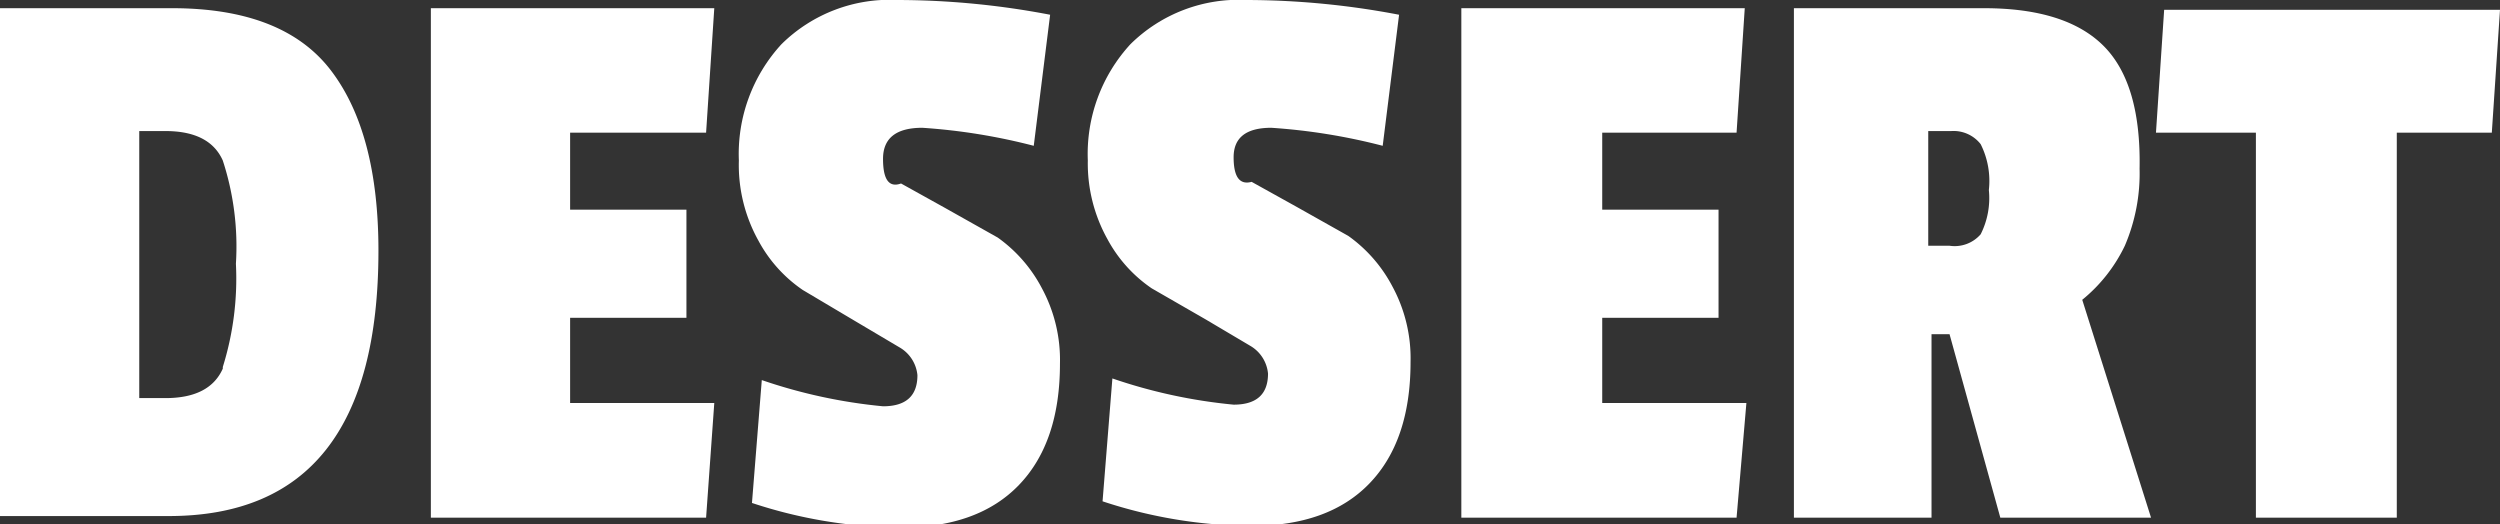
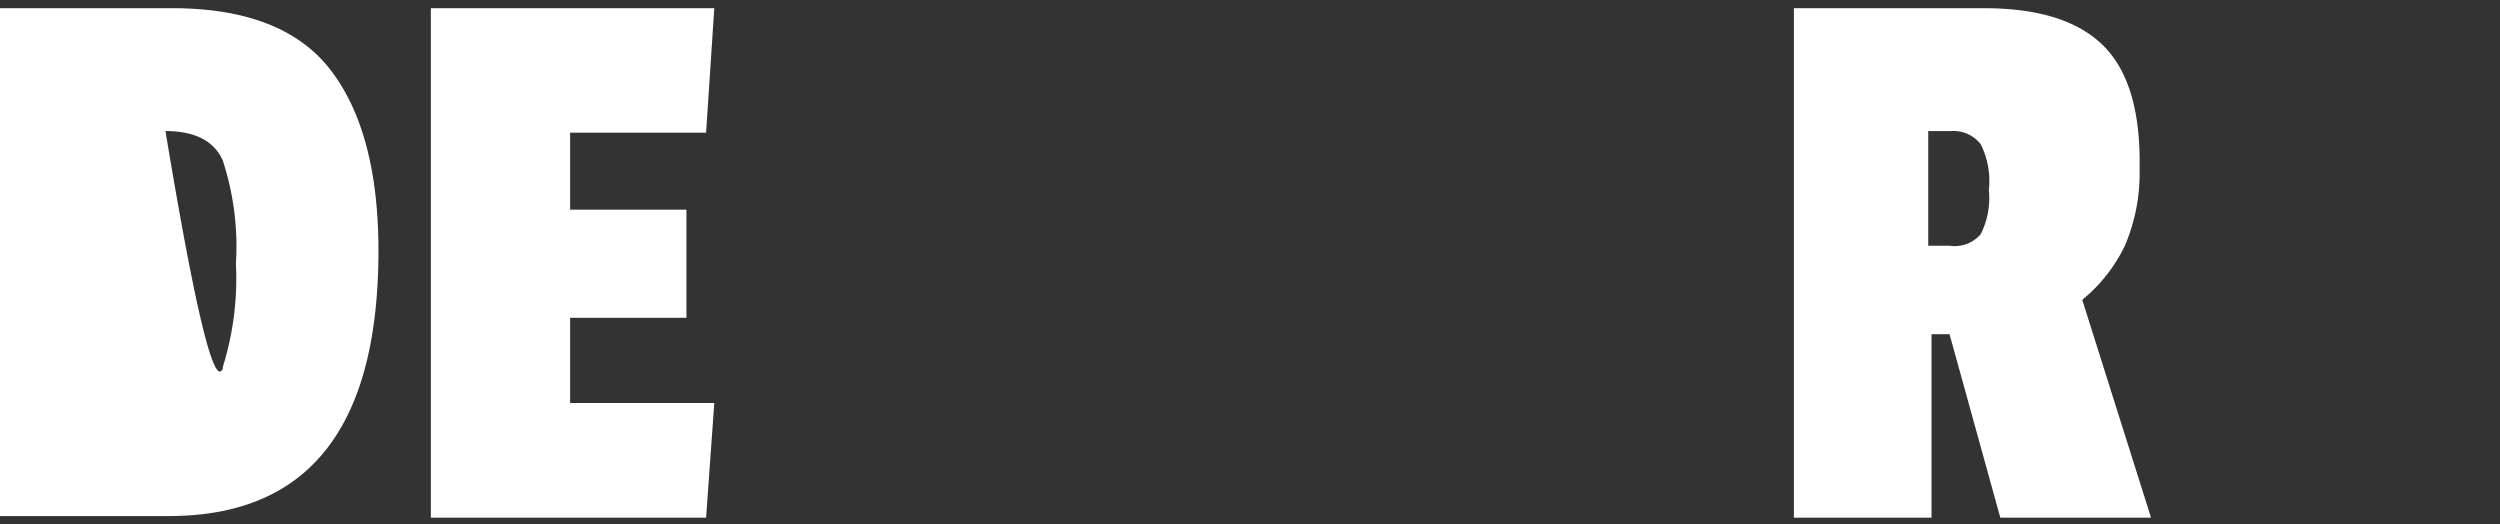
<svg xmlns="http://www.w3.org/2000/svg" id="Laag_1" data-name="Laag 1" viewBox="0 0 152.6 32">
  <rect x="0" y="0" width="152.6" height="32" fill="#333333" stroke="none" />
  <defs>
    <style>.cls-1{fill:#fff;}</style>
  </defs>
  <title>dessert</title>
-   <path class="cls-1" d="M29.8,20.5q0,16.2-12.8,16.2H6.7V5.7H17.2q6.8,0,9.7,3.8T29.8,20.5Zm-9.5,7.1a18.1,18.1,0,0,0,.8-6.3,16.9,16.9,0,0,0-.8-6.3q-.8-1.8-3.5-1.8H15.2V29.5h1.6Q19.5,29.5,20.3,27.7Z" transform="translate(-6.7 -5.2)" />
+   <path class="cls-1" d="M29.8,20.5q0,16.2-12.8,16.2H6.7V5.7H17.2q6.8,0,9.7,3.8T29.8,20.5Zm-9.5,7.1a18.1,18.1,0,0,0,.8-6.3,16.9,16.9,0,0,0-.8-6.3q-.8-1.8-3.5-1.8H15.2h1.6Q19.5,29.5,20.3,27.7Z" transform="translate(-6.7 -5.2)" />
  <path class="cls-1" d="M49.8,36.8H33V5.7H50.3l-.5,7.6H41.5V18h7.1v6.6H41.5v5.2h8.8Z" transform="translate(-6.7 -5.2)" />
-   <path class="cls-1" d="M54.4,7.9a9.4,9.4,0,0,1,7.1-2.7,49.8,49.8,0,0,1,9.3.9l-1,8A36.6,36.6,0,0,0,63,13q-2.4,0-2.4,1.9t1.1,1.5l2.7,1.5,3.2,1.8a8.8,8.8,0,0,1,2.7,3.1,9.2,9.2,0,0,1,1.1,4.6q0,4.8-2.5,7.4t-7.2,2.6a29.3,29.3,0,0,1-9.1-1.5l.6-7.5a32.1,32.1,0,0,0,7.4,1.6q2.1,0,2.1-1.9a2.2,2.2,0,0,0-1.1-1.7l-2.7-1.6-3.2-1.9a8.5,8.5,0,0,1-2.7-3A9.5,9.5,0,0,1,51.8,15,9.9,9.9,0,0,1,54.4,7.9Z" transform="translate(-6.7 -5.2)" />
-   <path class="cls-1" d="M75.7,7.9a9.4,9.4,0,0,1,7.1-2.7,49.8,49.8,0,0,1,9.3.9l-1,8A36.6,36.6,0,0,0,84.3,13Q82,13,82,14.8t1.1,1.5l2.7,1.5L89,19.6a8.8,8.8,0,0,1,2.7,3.1,9.2,9.2,0,0,1,1.1,4.6q0,4.8-2.5,7.4t-7.2,2.6A29.3,29.3,0,0,1,74,35.8l.6-7.5A32.1,32.1,0,0,0,82,29.9q2.1,0,2.1-1.9A2.2,2.2,0,0,0,83,26.3l-2.7-1.6L77,22.8a8.5,8.5,0,0,1-2.7-3A9.5,9.5,0,0,1,73.1,15,9.9,9.9,0,0,1,75.7,7.9Z" transform="translate(-6.7 -5.2)" />
-   <path class="cls-1" d="M112.7,36.8H95.9V5.7h17.3l-.5,7.6h-8.2V18h7.1v6.6h-7.1v5.2h8.8Z" transform="translate(-6.7 -5.2)" />
  <path class="cls-1" d="M137.3,15.5a11.2,11.2,0,0,1-.9,4.7,9.6,9.6,0,0,1-2.6,3.3L138,36.8h-9.2l-3.1-11.2h-1.1V36.8h-8.4V5.7h11.6q5,0,7.3,2.3T137.3,15.5Zm-9.7,4a4.9,4.9,0,0,0,.5-2.7,5,5,0,0,0-.5-2.8,2.1,2.1,0,0,0-1.8-.8h-1.4v7h1.3A2.1,2.1,0,0,0,127.6,19.5Z" transform="translate(-6.7 -5.2)" />
-   <path class="cls-1" d="M158.8,13.3H153V36.8h-8.6V13.3h-6.1l.5-7.5h20.5Z" transform="translate(-6.7 -5.2)" />
</svg>